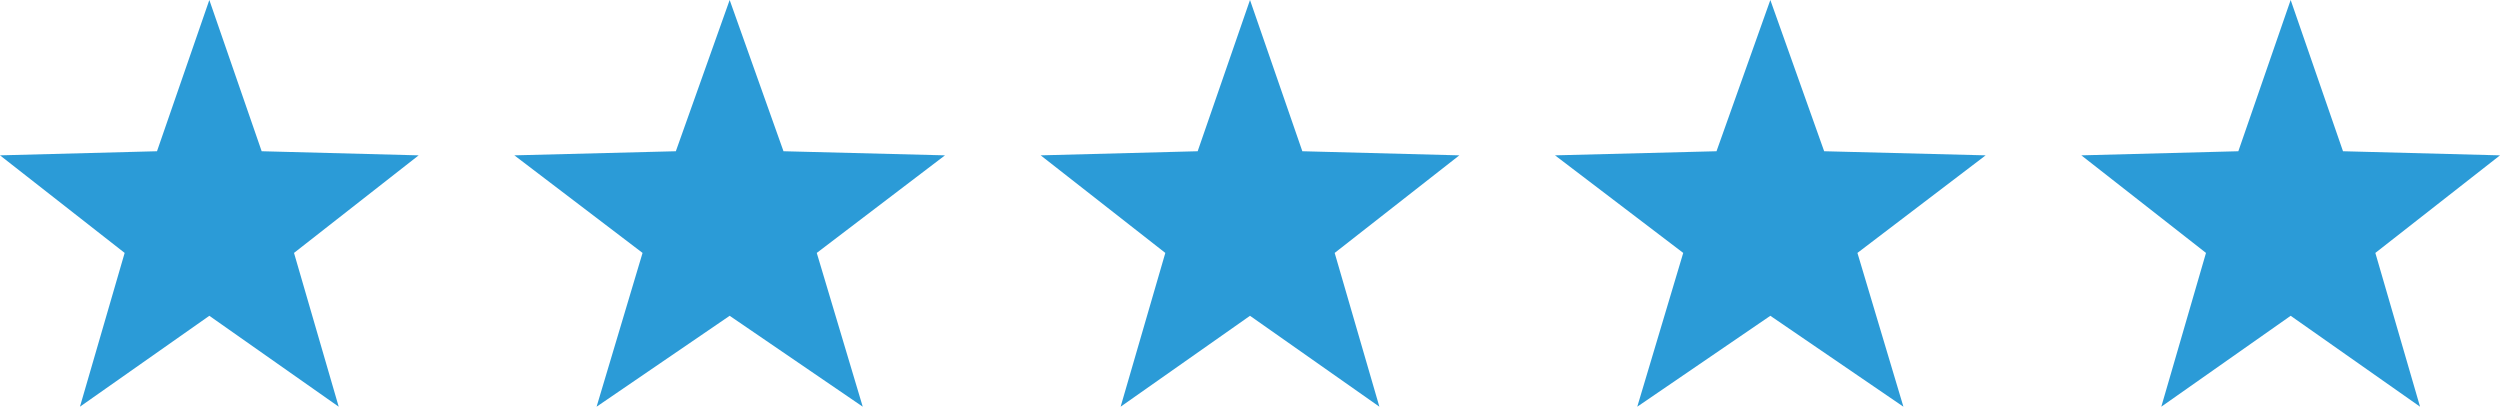
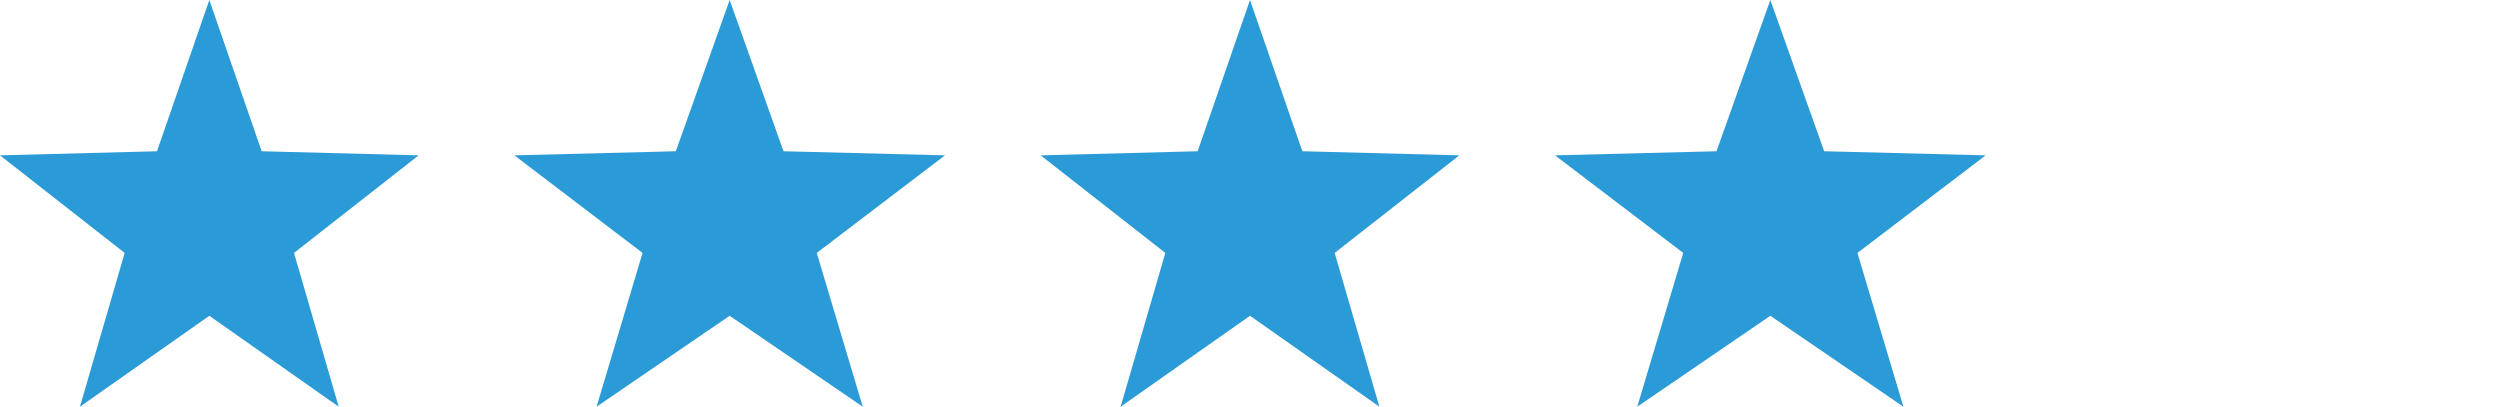
<svg xmlns="http://www.w3.org/2000/svg" width="209" height="34" viewBox="0 0 209 34">
  <g id="Group_5039" data-name="Group 5039" transform="translate(-726 -6975)">
-     <path id="Polygon_5" data-name="Polygon 5" d="M17.5,0l4.375,12.644L35,12.987,24.579,21.144,28.316,34,17.5,26.4,6.684,34l3.737-12.856L0,12.987l13.125-.343Z" transform="translate(900 6975)" fill="#2b9bd7" />
    <path id="Polygon_4" data-name="Polygon 4" d="M18,0l4.5,12.644,13.5.343L25.281,21.144,29.125,34,18,26.4,6.875,34l3.843-12.856L0,12.987l13.5-.343Z" transform="translate(856 6975)" fill="#2b9bd7" />
    <path id="Polygon_3" data-name="Polygon 3" d="M17.5,0l4.375,12.644L35,12.987,24.579,21.144,28.316,34,17.5,26.4,6.684,34l3.737-12.856L0,12.987l13.125-.343Z" transform="translate(813 6975)" fill="#2b9bd7" />
    <path id="Polygon_2" data-name="Polygon 2" d="M18,0l4.5,12.644,13.5.343L25.281,21.144,29.125,34,18,26.4,6.875,34l3.843-12.856L0,12.987l13.5-.343Z" transform="translate(769 6975)" fill="#2b9bd7" />
    <path id="Polygon_1" data-name="Polygon 1" d="M17.5,0l4.375,12.644L35,12.987,24.579,21.144,28.316,34,17.5,26.4,6.684,34l3.737-12.856L0,12.987l13.125-.343Z" transform="translate(726 6975)" fill="#2b9bd7" />
  </g>
</svg>